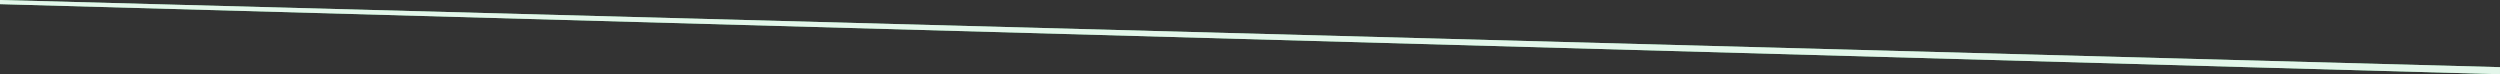
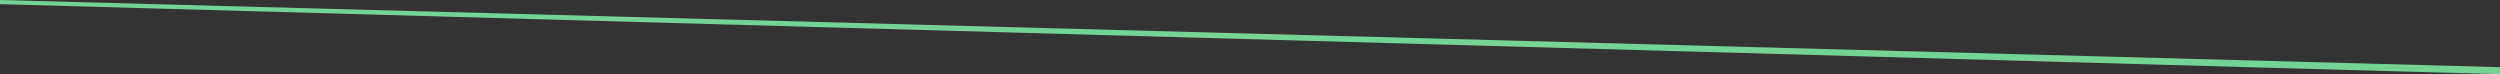
<svg xmlns="http://www.w3.org/2000/svg" fill="none" height="100%" overflow="visible" preserveAspectRatio="none" style="display: block;" viewBox="0 0 53170 1579" width="100%">
  <rect x="0" y="0" width="53170" height="1579" fill="#333333" stroke="none" />
  <g id="top line">
-     <path d="M0 0L53169.8 1428.4V1578.95L0 88.333V0Z" fill="#74D395" />
-     <path d="M0 0L53169.8 1428.4V1578.95L0 88.333V0Z" fill="white" fill-opacity="0.8" />
+     <path d="M0 0L53169.8 1428.4V1578.95L0 88.333V0" fill="#74D395" />
  </g>
</svg>